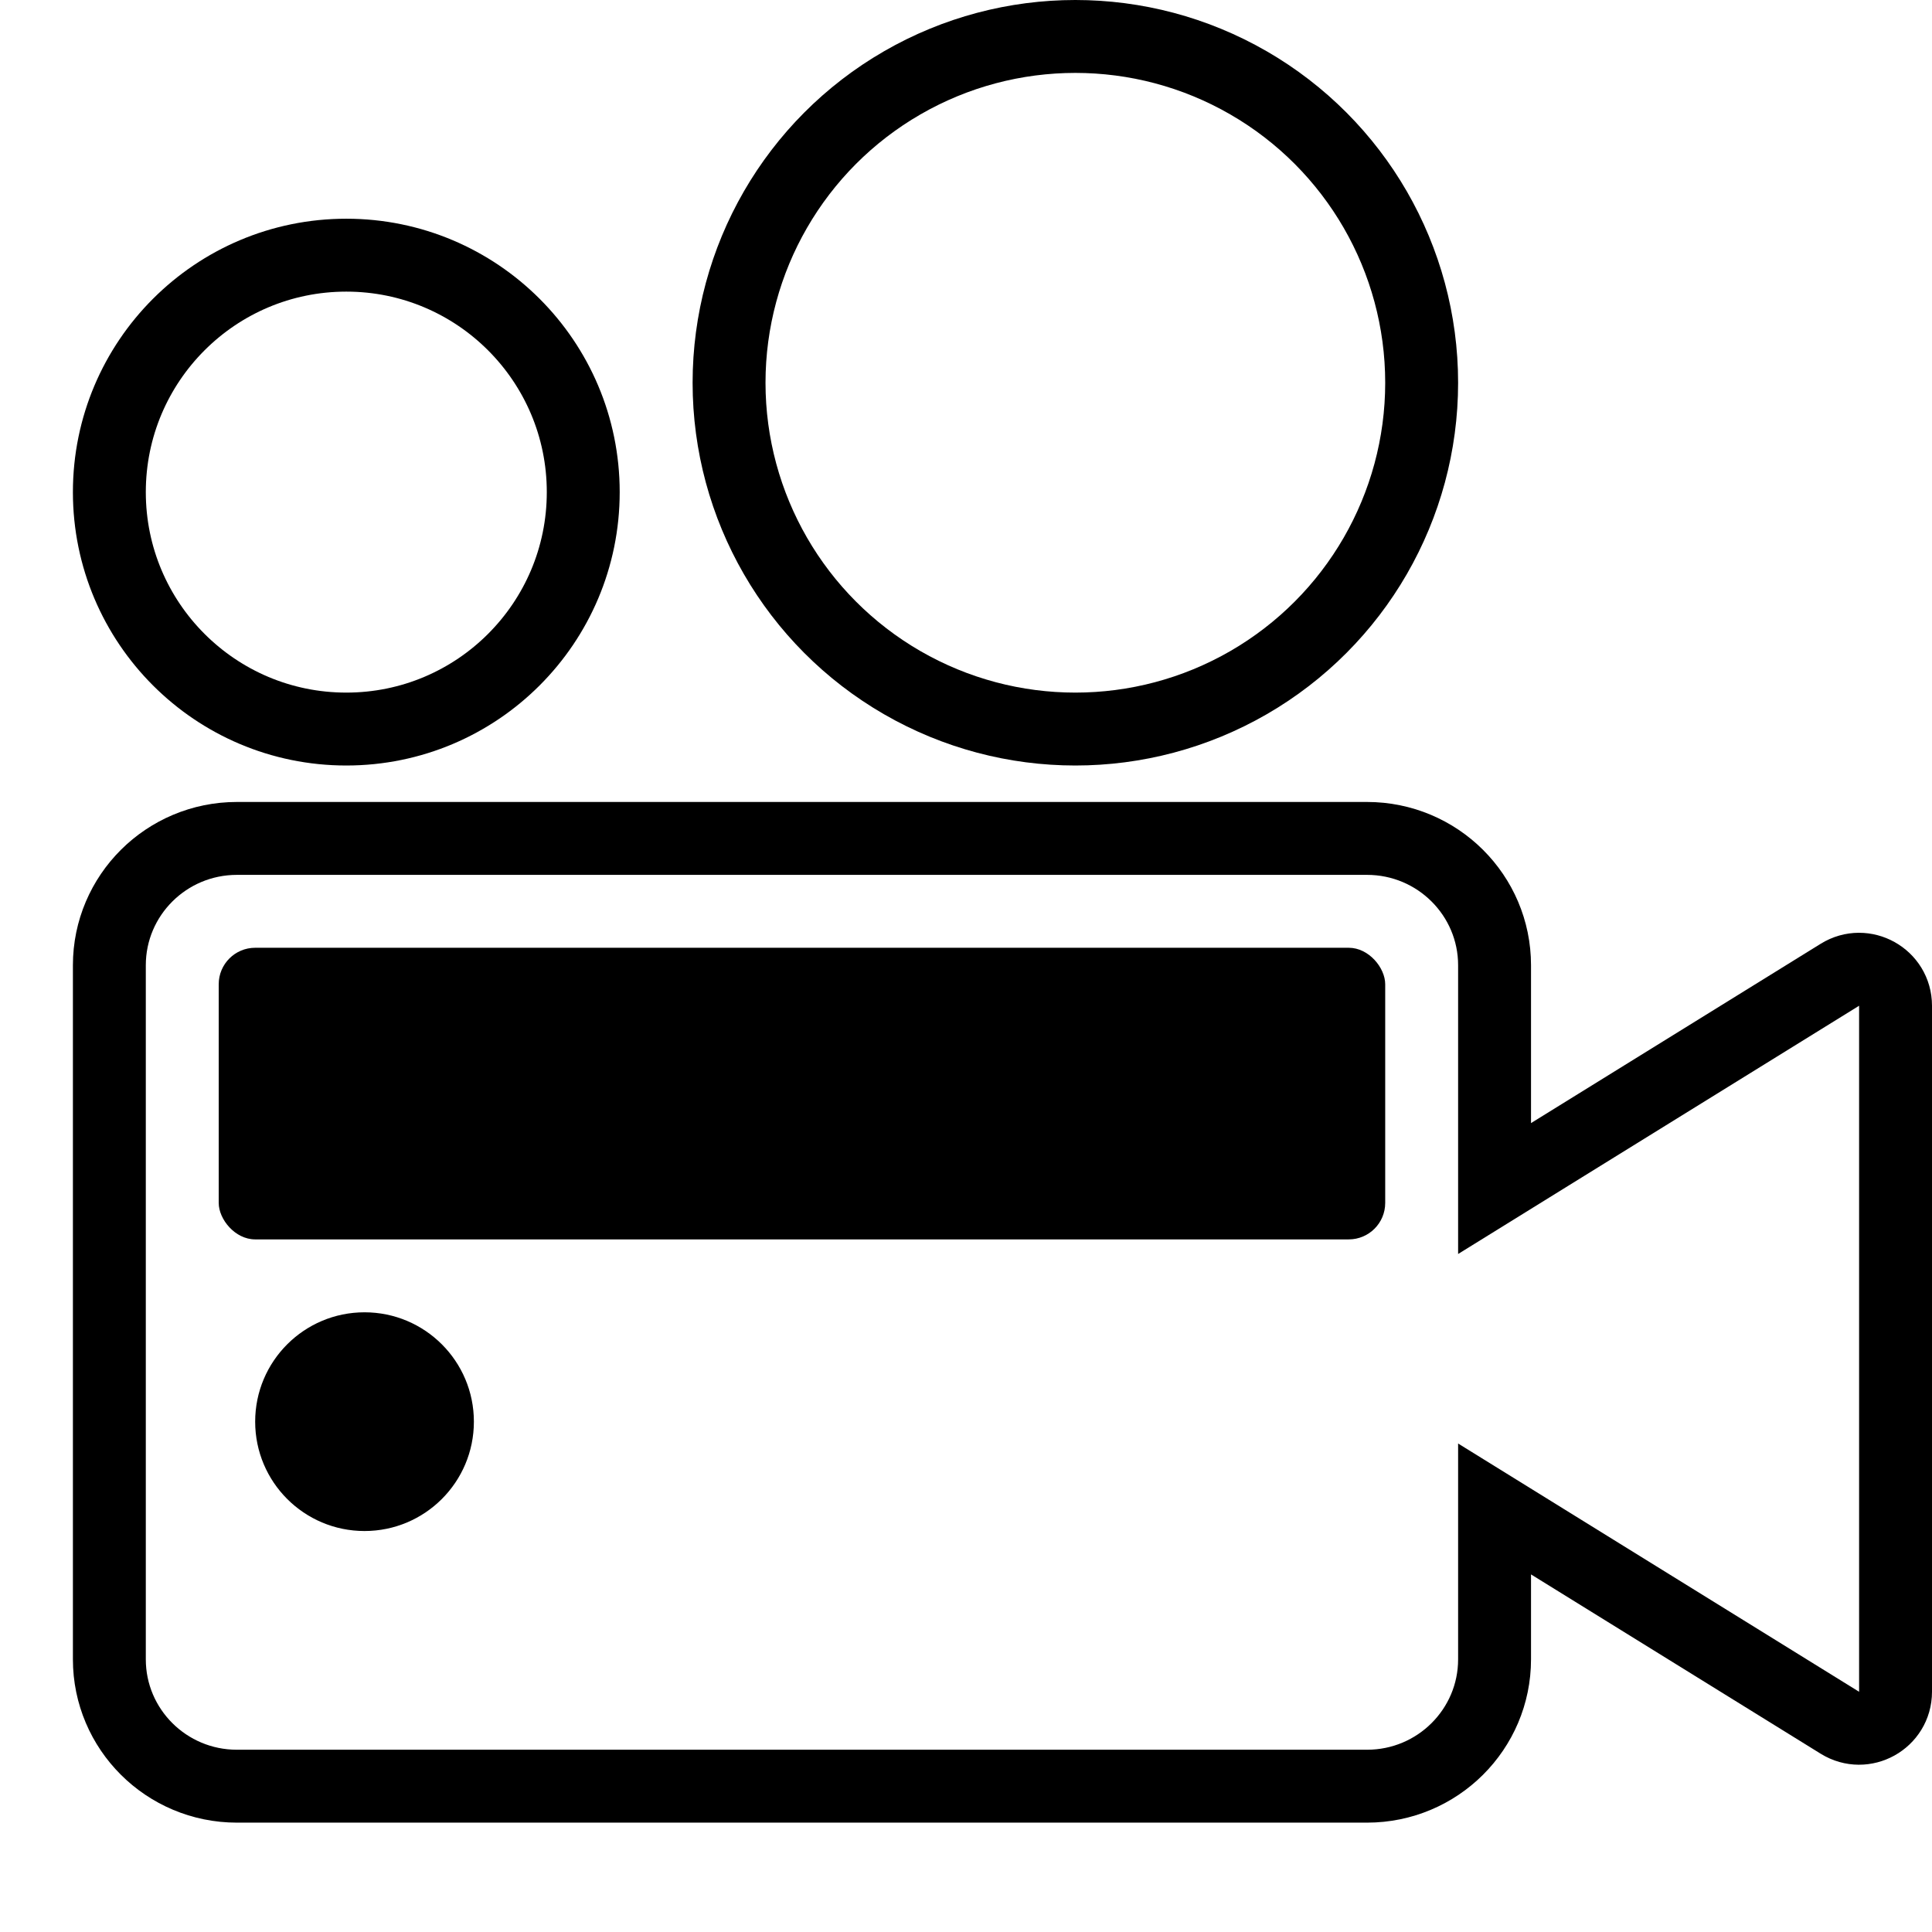
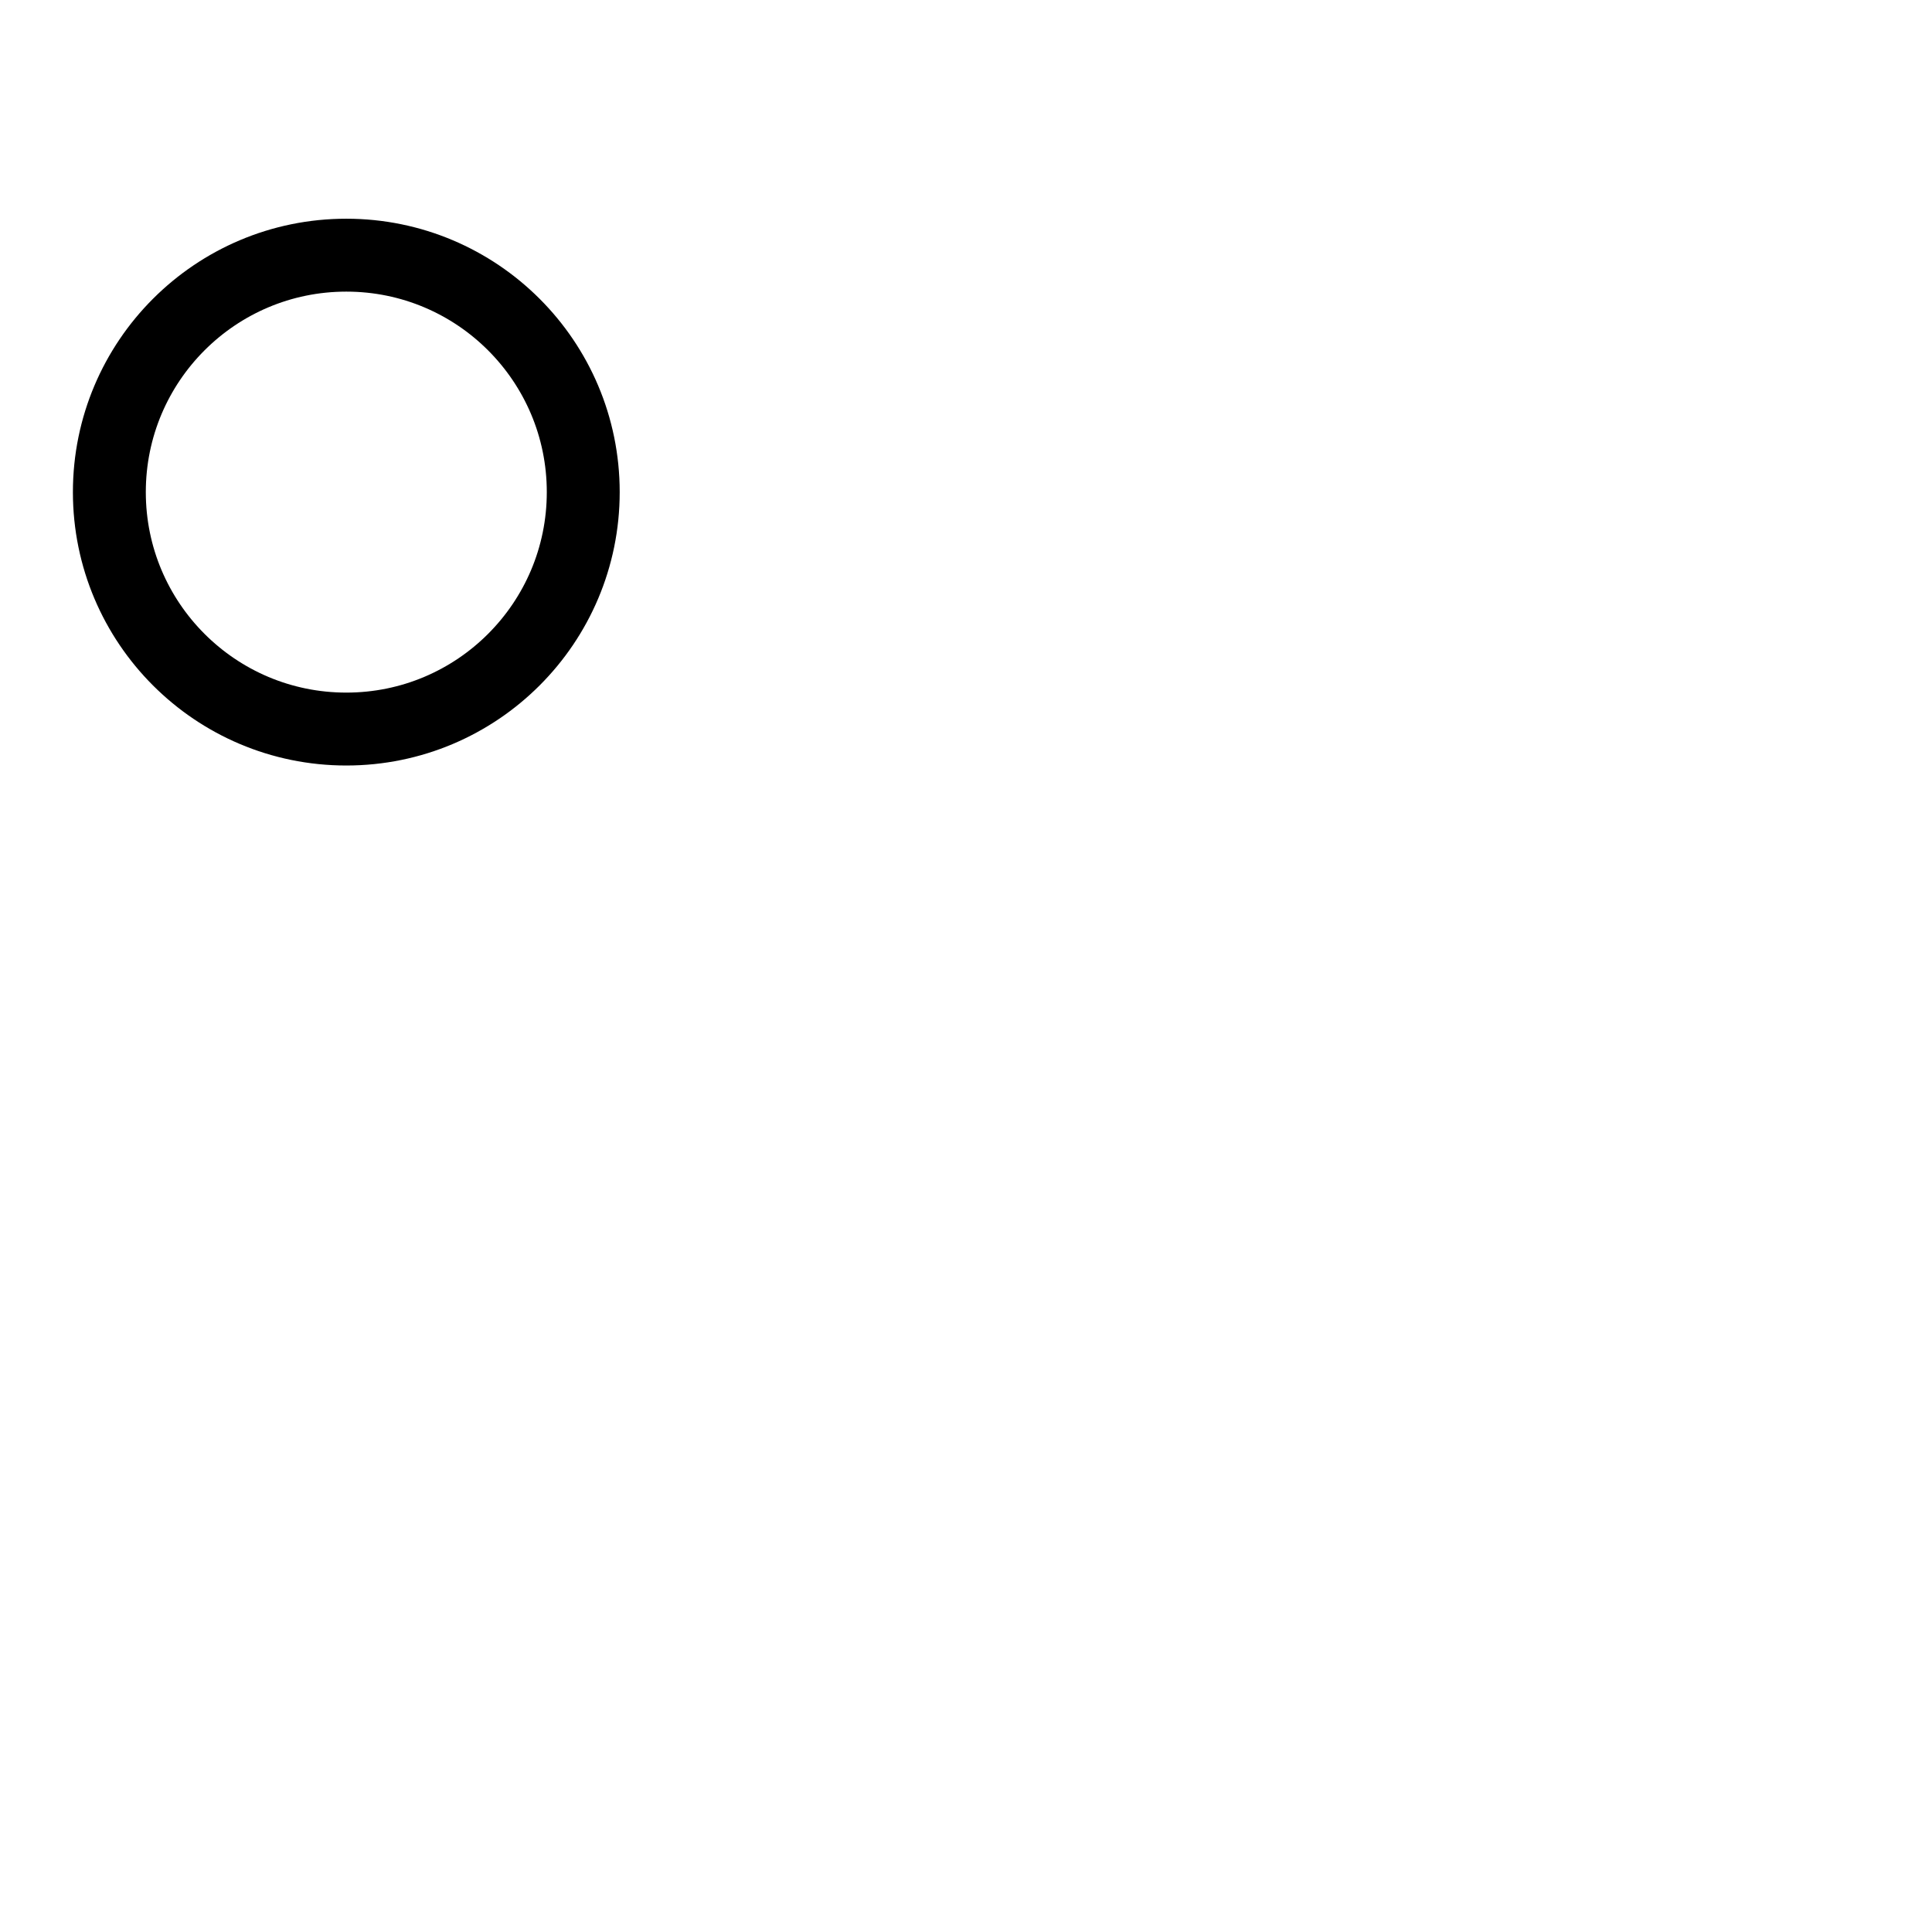
<svg xmlns="http://www.w3.org/2000/svg" width="53" height="53" viewBox="0 0 53 53" fill="none">
-   <path d="M42.526 42.34L41 41.395V43.191V45.52C41 47.438 39.437 49 37.5 49H6.5C4.563 49 3 47.438 3 45.52V26.48C3 24.562 4.563 23 6.5 23H37.5C39.437 23 41 24.562 41 26.48V30.809V32.605L42.526 31.66L50.474 26.74C51.14 26.328 52 26.807 52 27.59V46.41C52 47.193 51.14 47.672 50.474 47.26L42.526 42.34Z" stroke="black" stroke-width="2" />
-   <circle cx="29.5" cy="10.5" r="9.5" stroke="black" stroke-width="2" />
  <circle cx="9.5" cy="13.5" r="6.5" stroke="black" stroke-width="2" />
-   <rect x="6" y="26" width="32" height="8" rx="1" fill="black" />
-   <circle cx="10" cy="39" r="3" fill="black" />
</svg>